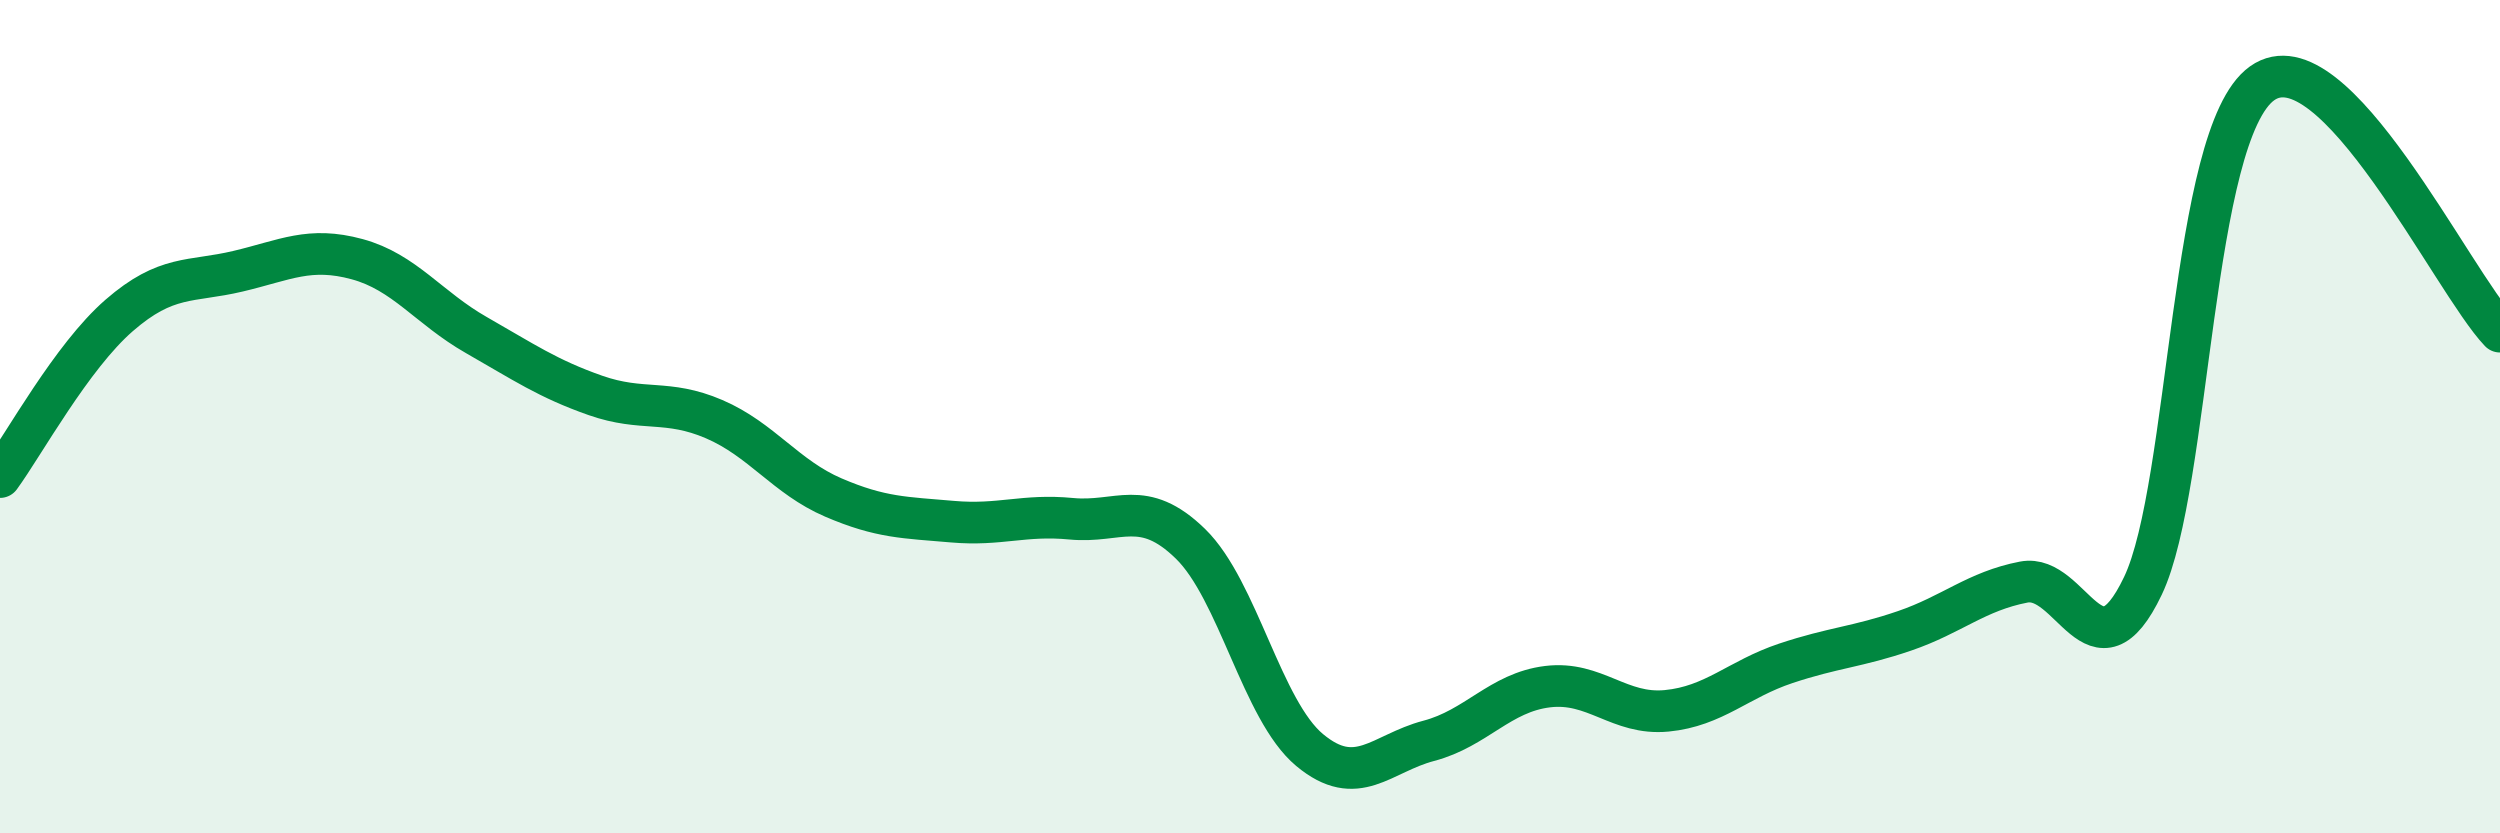
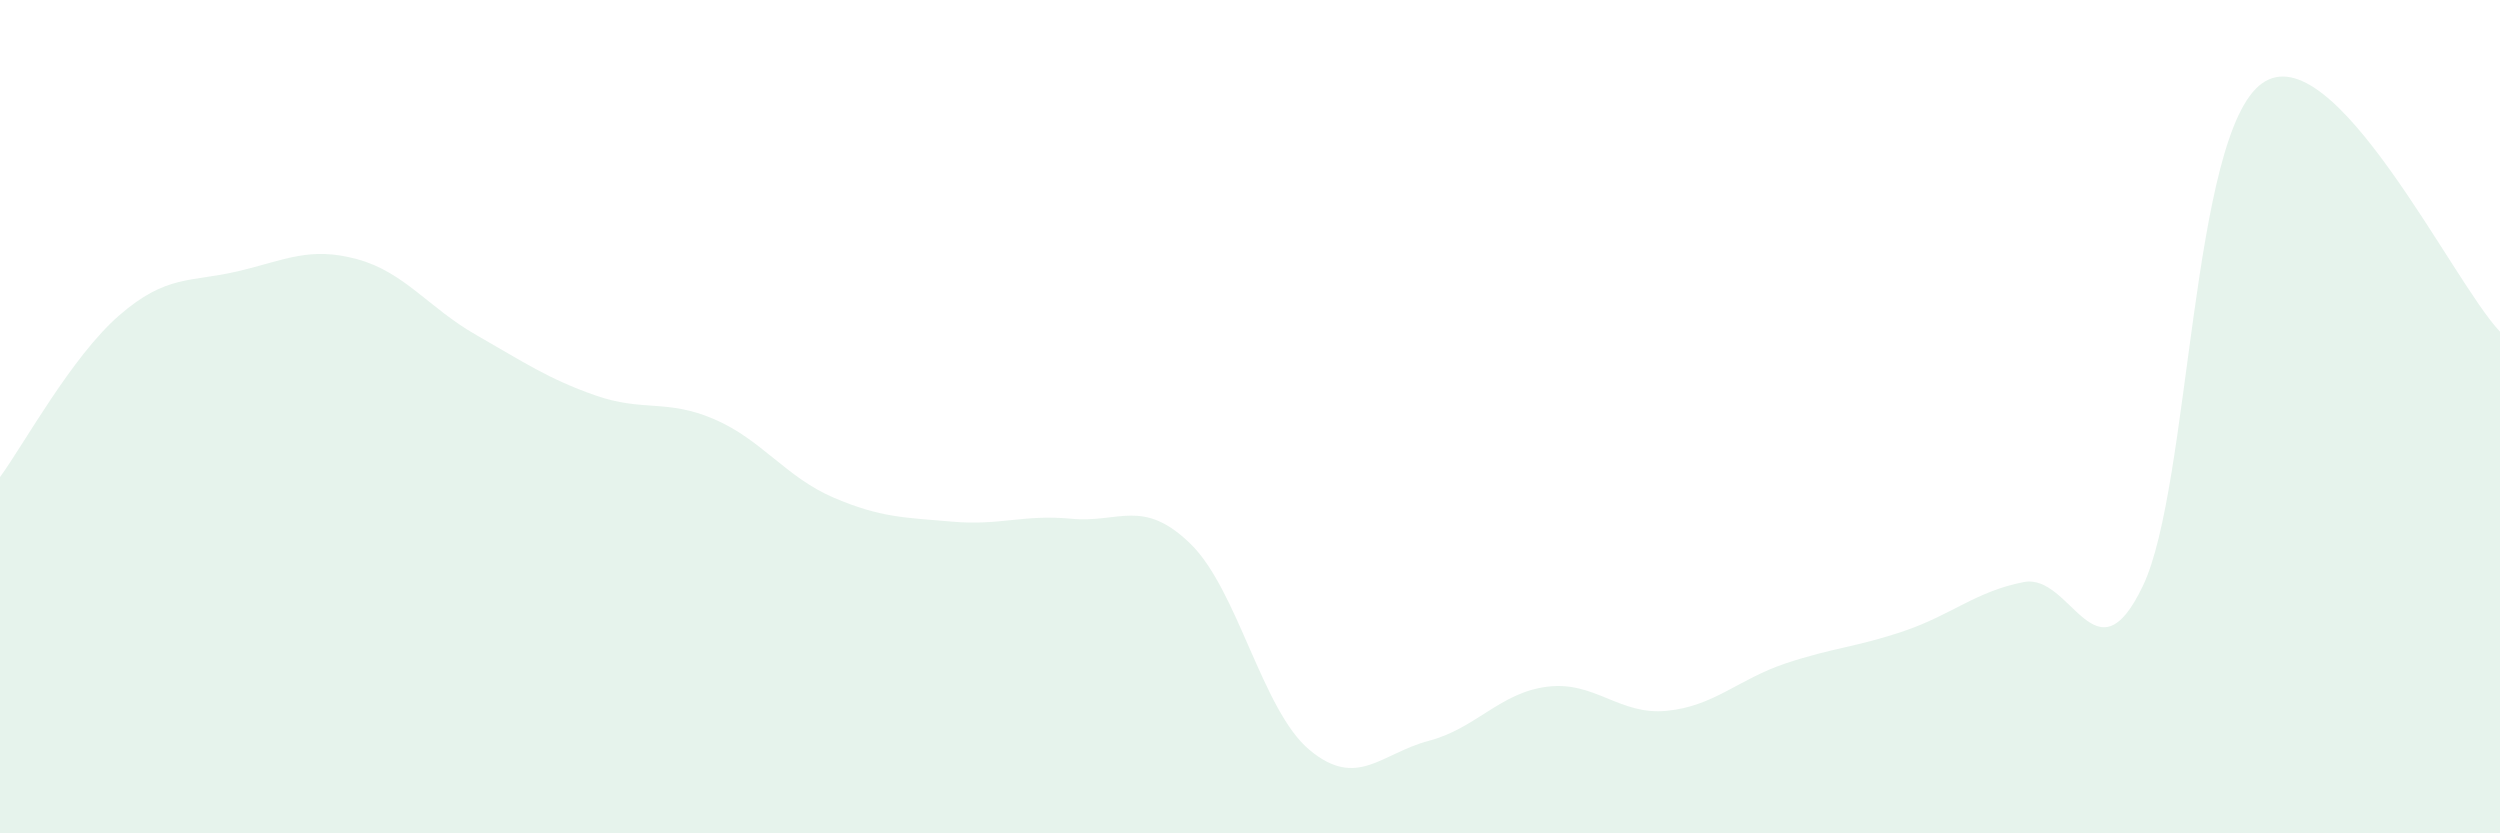
<svg xmlns="http://www.w3.org/2000/svg" width="60" height="20" viewBox="0 0 60 20">
  <path d="M 0,11.45 C 0.57,10.67 1.72,8.56 2.86,7.57 C 4,6.58 4.57,6.78 5.71,6.51 C 6.85,6.24 7.43,5.91 8.57,6.22 C 9.71,6.53 10.29,7.39 11.43,8.04 C 12.57,8.69 13.15,9.09 14.29,9.49 C 15.43,9.89 16,9.57 17.14,10.06 C 18.28,10.55 18.86,11.45 20,11.94 C 21.14,12.43 21.72,12.42 22.86,12.52 C 24,12.62 24.57,12.34 25.71,12.45 C 26.85,12.56 27.43,11.94 28.57,13.05 C 29.71,14.16 30.29,17.05 31.43,18 C 32.57,18.95 33.15,18.08 34.29,17.78 C 35.43,17.48 36,16.62 37.14,16.48 C 38.28,16.34 38.86,17.17 40,17.06 C 41.14,16.95 41.72,16.3 42.86,15.92 C 44,15.54 44.57,15.53 45.71,15.14 C 46.85,14.75 47.43,14.19 48.57,13.97 C 49.71,13.75 50.29,16.45 51.43,14.06 C 52.57,11.67 52.58,3.22 54.29,2 C 56,0.78 58.86,6.77 60,7.96L60 20L0 20Z" fill="#008740" opacity="0.1" stroke-linecap="round" stroke-linejoin="round" />
-   <path d="M 0,11.45 C 0.57,10.67 1.72,8.56 2.86,7.57 C 4,6.58 4.57,6.78 5.71,6.51 C 6.85,6.24 7.43,5.91 8.57,6.22 C 9.71,6.53 10.29,7.39 11.43,8.04 C 12.57,8.69 13.15,9.09 14.29,9.49 C 15.43,9.89 16,9.57 17.14,10.06 C 18.28,10.55 18.86,11.45 20,11.94 C 21.14,12.43 21.72,12.42 22.86,12.52 C 24,12.62 24.57,12.34 25.71,12.45 C 26.85,12.56 27.43,11.94 28.57,13.05 C 29.71,14.16 30.29,17.05 31.43,18 C 32.57,18.95 33.15,18.08 34.29,17.78 C 35.43,17.48 36,16.62 37.14,16.48 C 38.28,16.34 38.86,17.17 40,17.06 C 41.14,16.95 41.72,16.3 42.86,15.92 C 44,15.54 44.57,15.53 45.71,15.14 C 46.85,14.75 47.43,14.19 48.57,13.97 C 49.71,13.75 50.29,16.45 51.43,14.06 C 52.57,11.67 52.58,3.22 54.29,2 C 56,0.78 58.86,6.77 60,7.96" stroke="#008740" stroke-width="1" fill="none" stroke-linecap="round" stroke-linejoin="round" />
</svg>